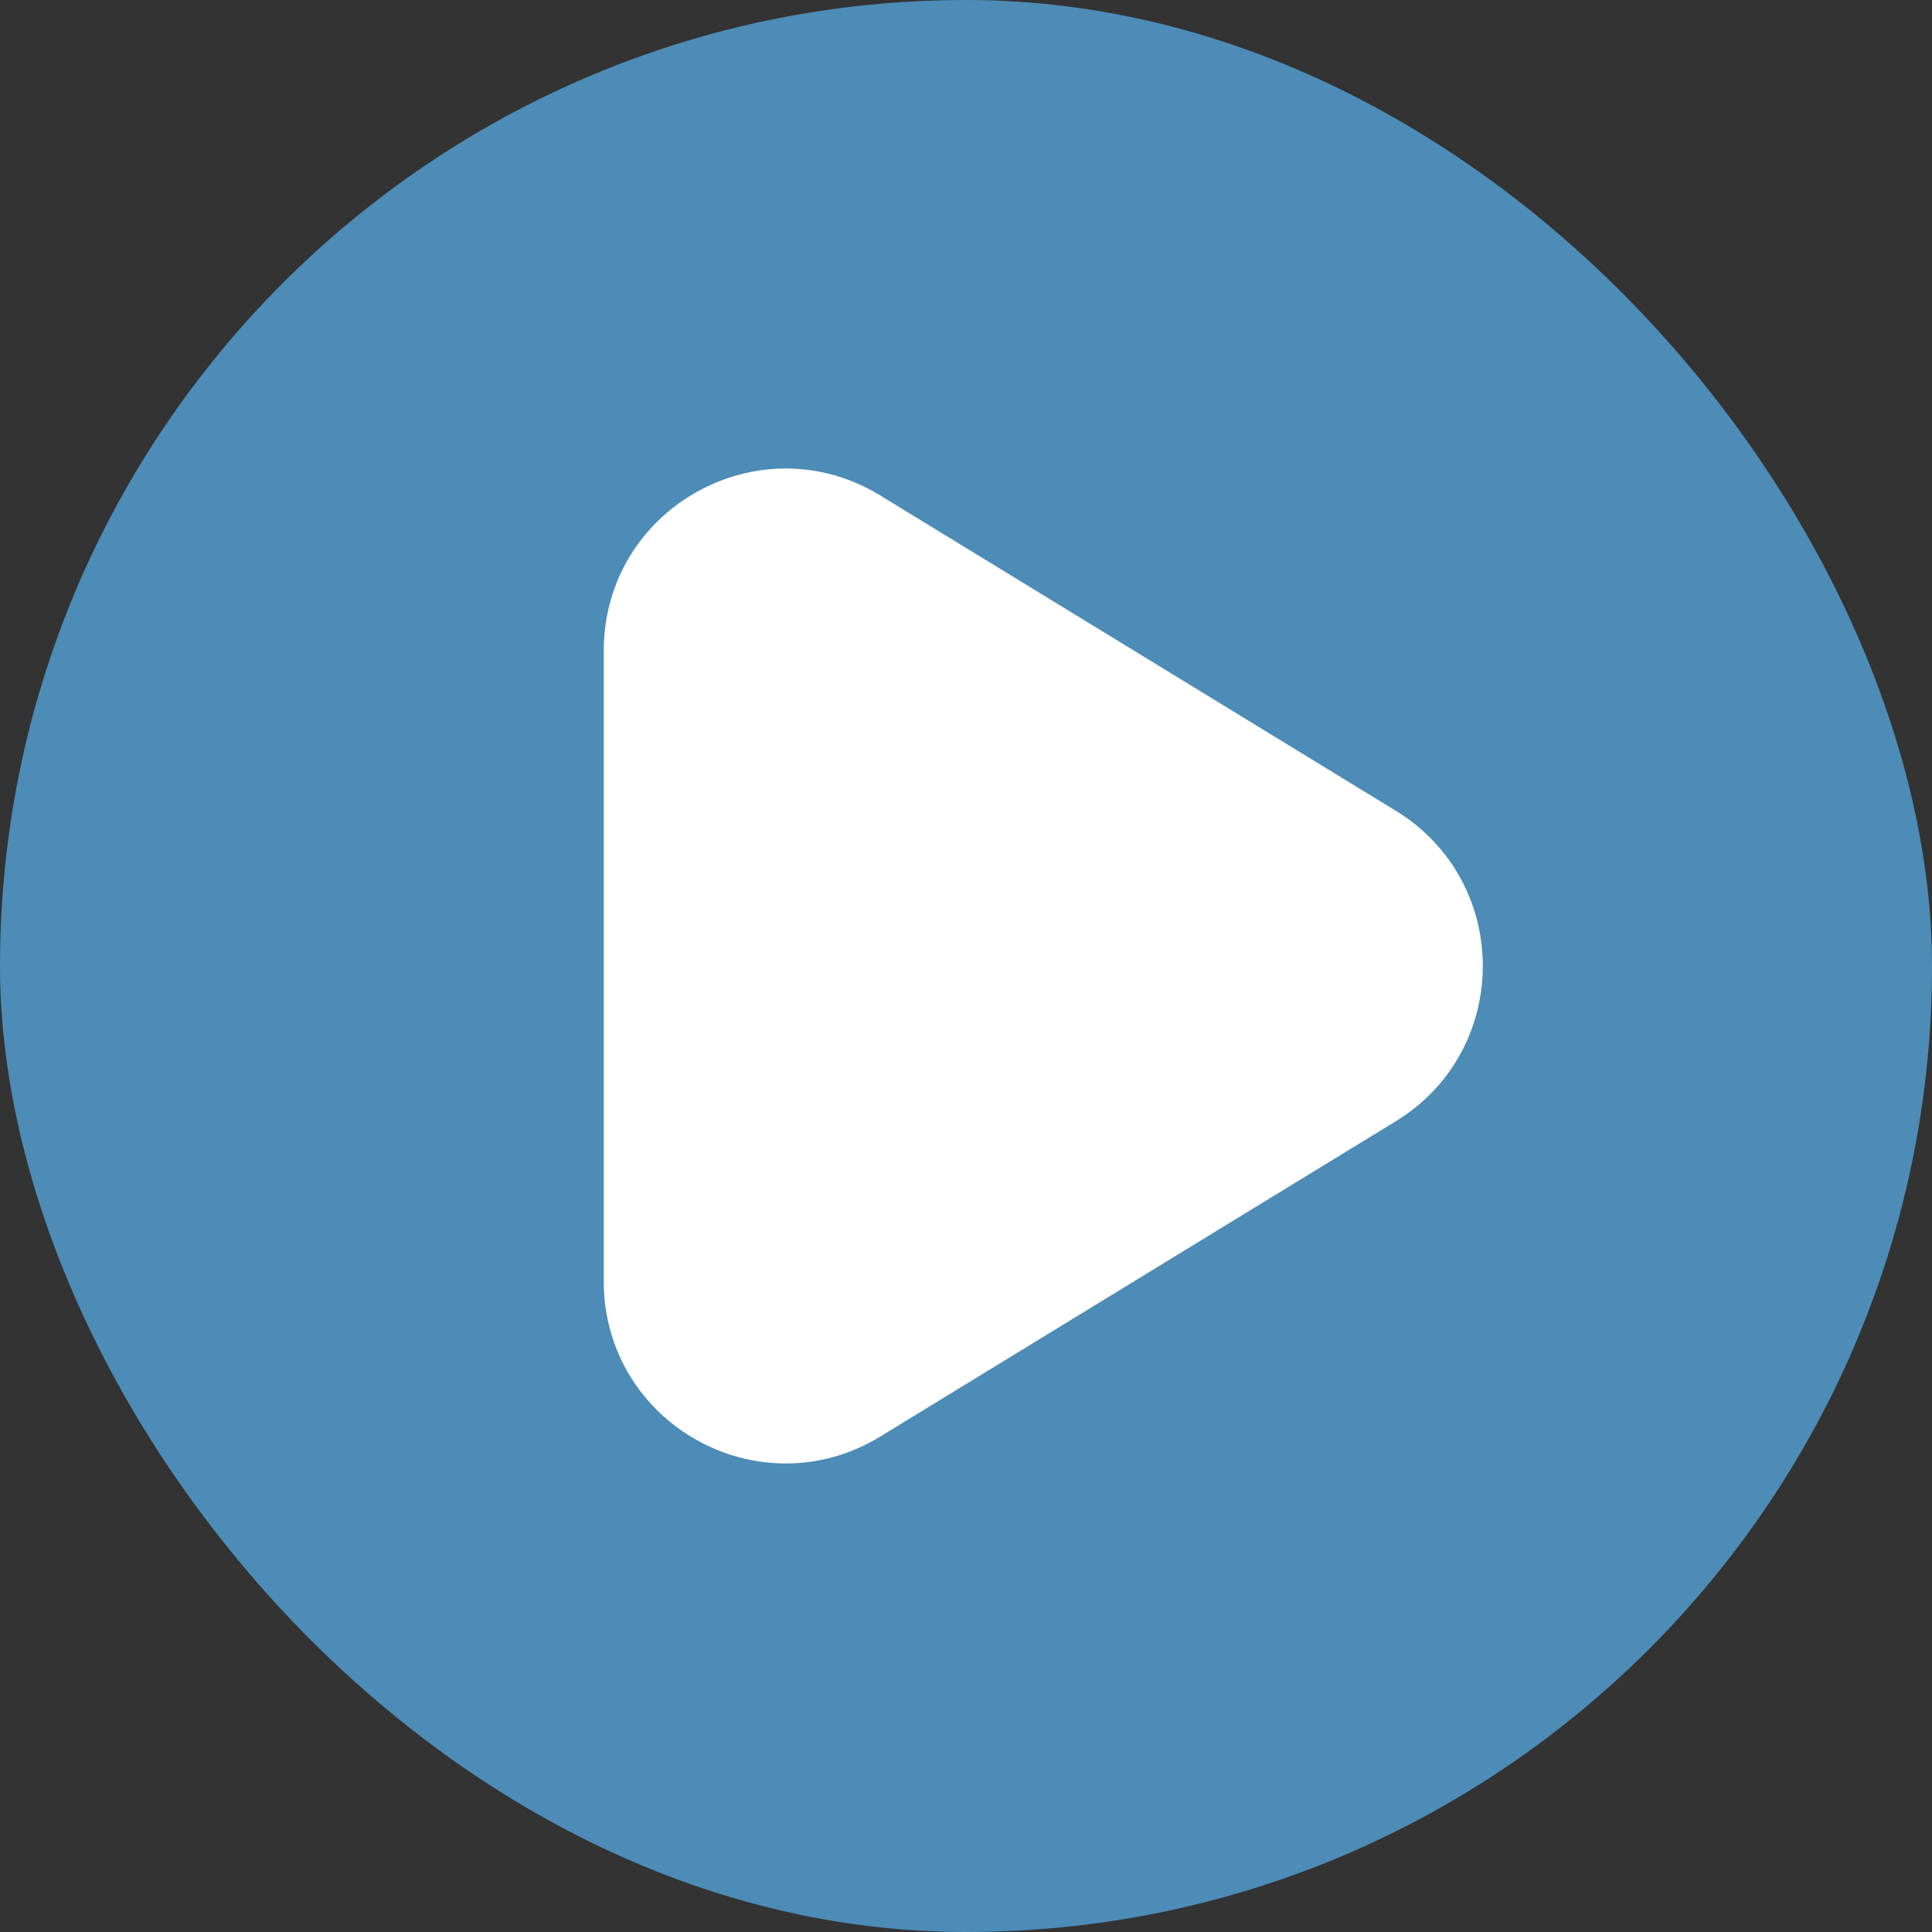
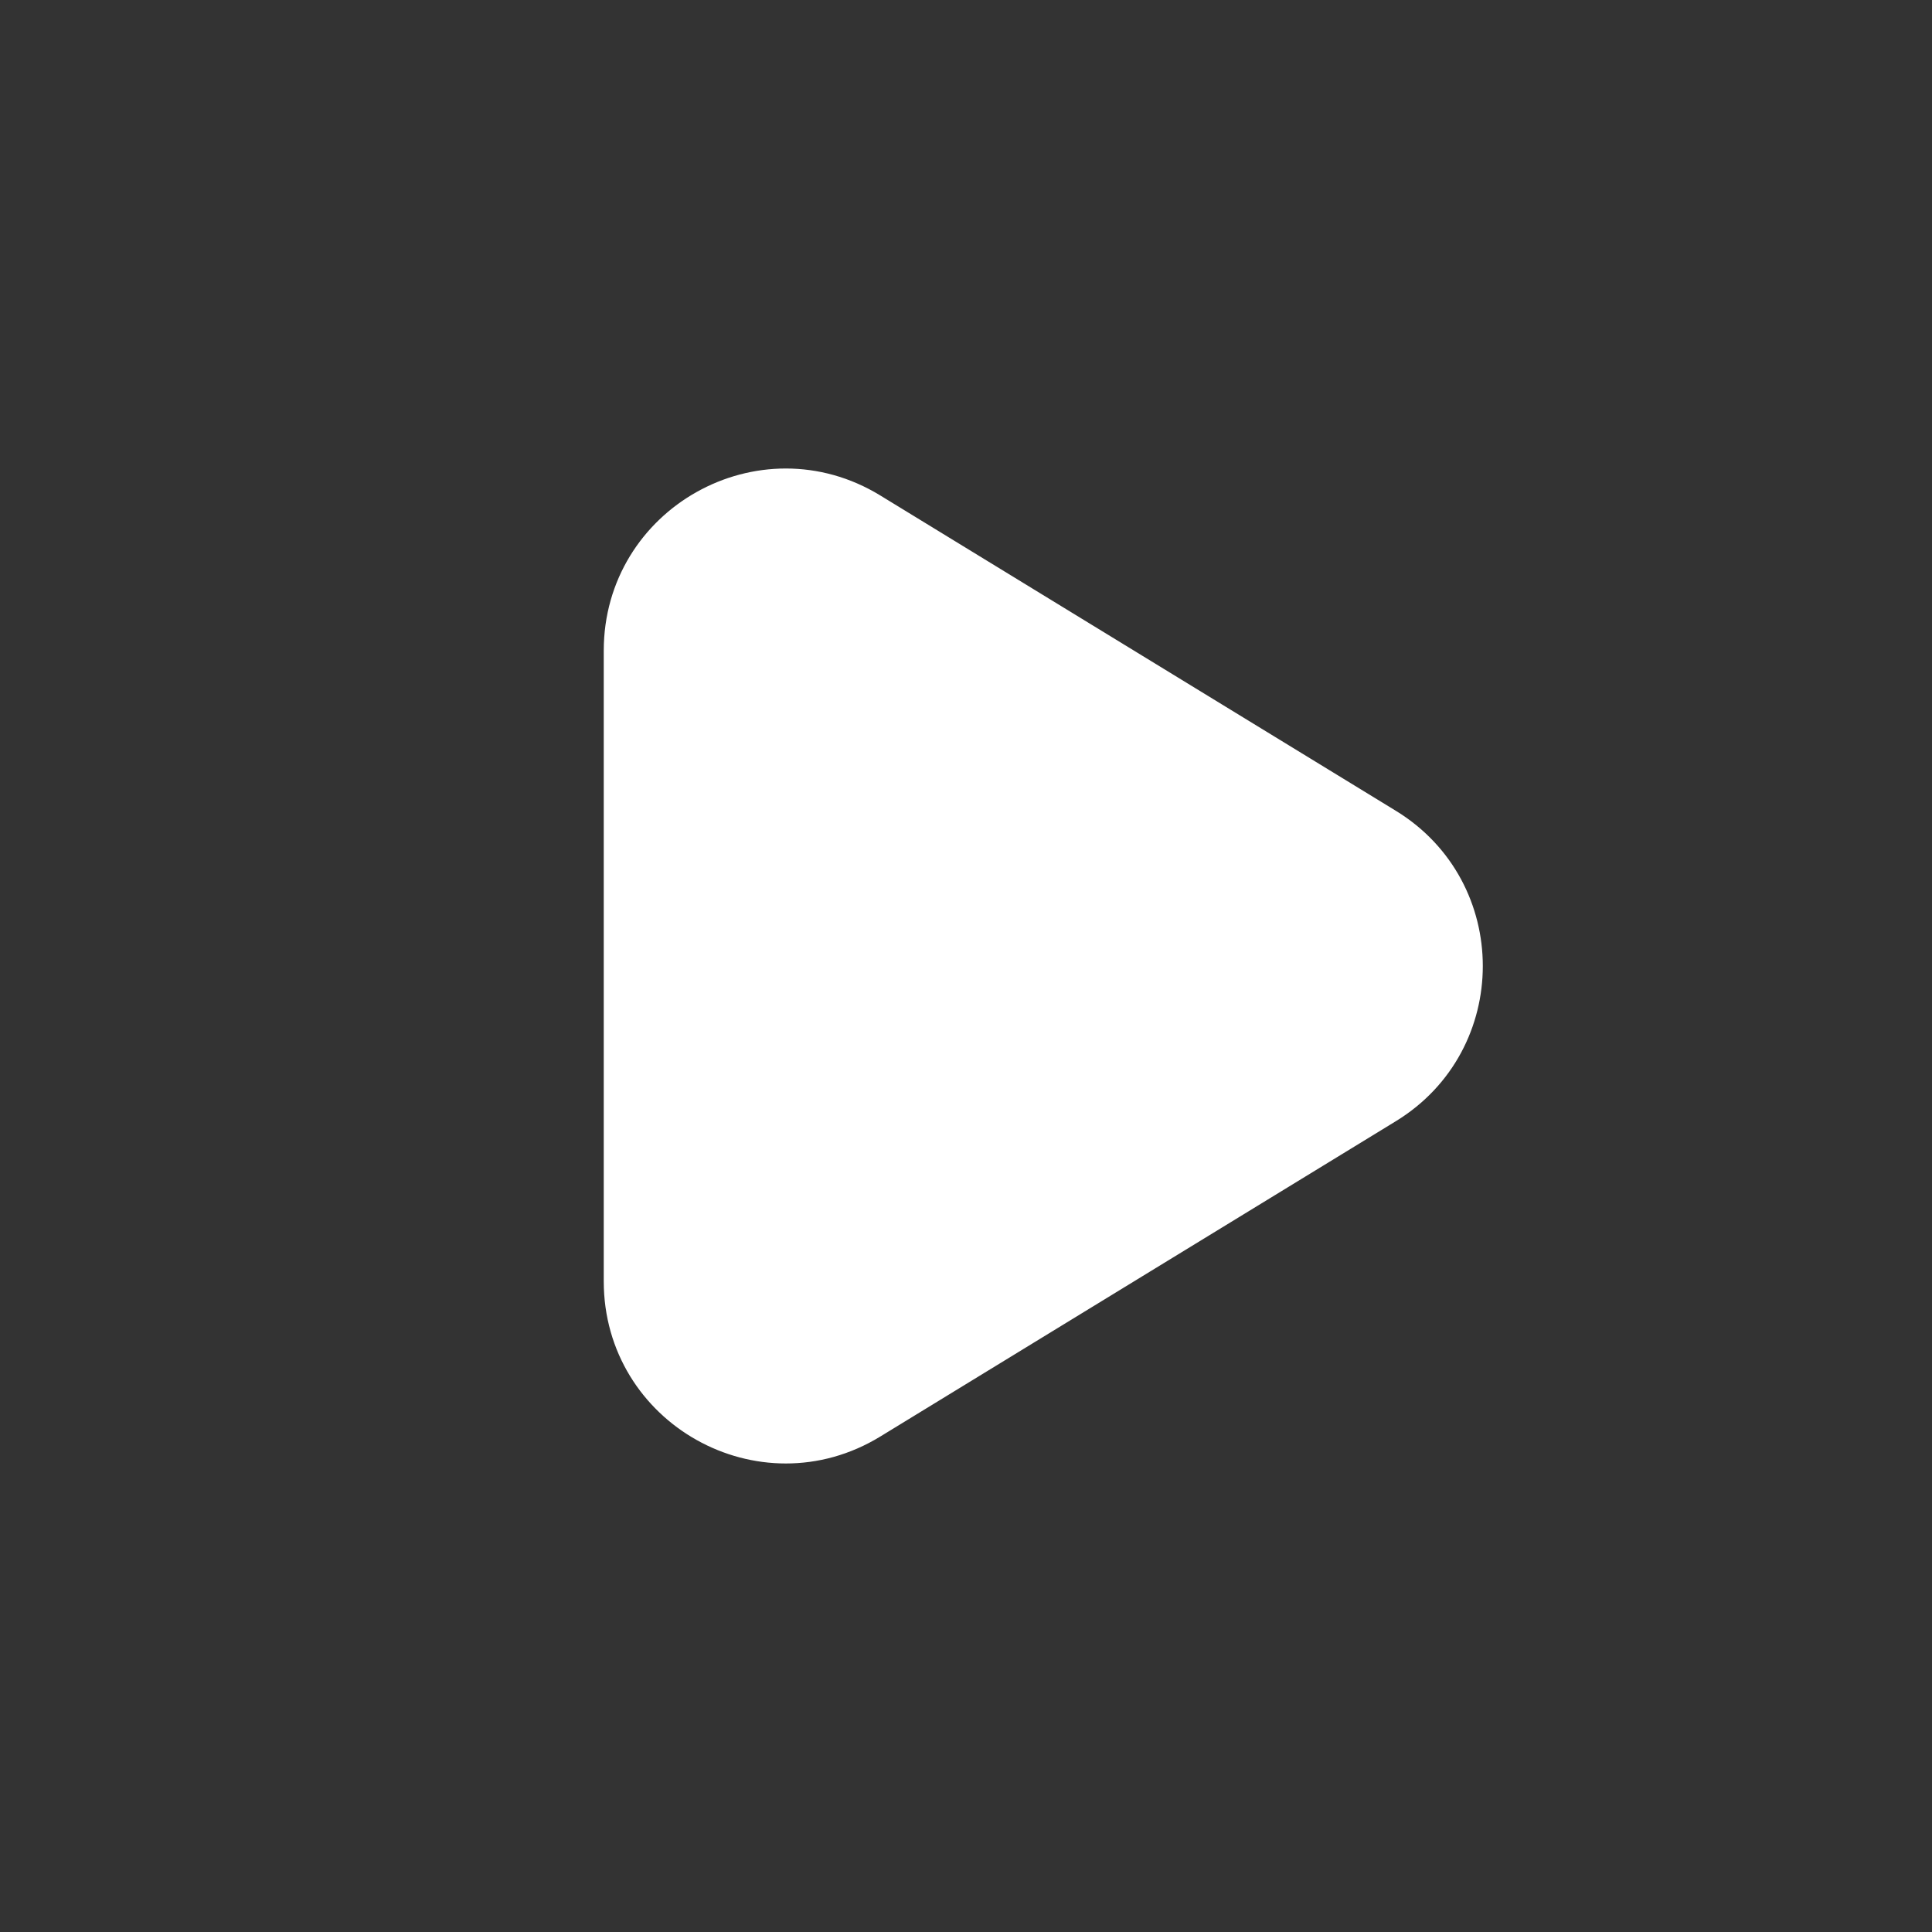
<svg xmlns="http://www.w3.org/2000/svg" width="100" height="100" viewBox="0 0 100 100" fill="none">
  <rect x="0" y="0" width="100" height="100" fill="#333333" stroke="none" />
-   <rect width="100" height="100" rx="50" fill="#53A3D8" fill-opacity="0.8" />
  <path d="M32 33.679V66.321C32 73.088 39.403 77.243 45.172 73.715L71.857 57.394C77.381 54.015 77.381 45.985 71.857 42.606L45.172 26.285C39.403 22.756 32 26.912 32 33.679Z" fill="white" stroke="white" stroke-width="1.5" stroke-linecap="round" stroke-linejoin="round" />
</svg>